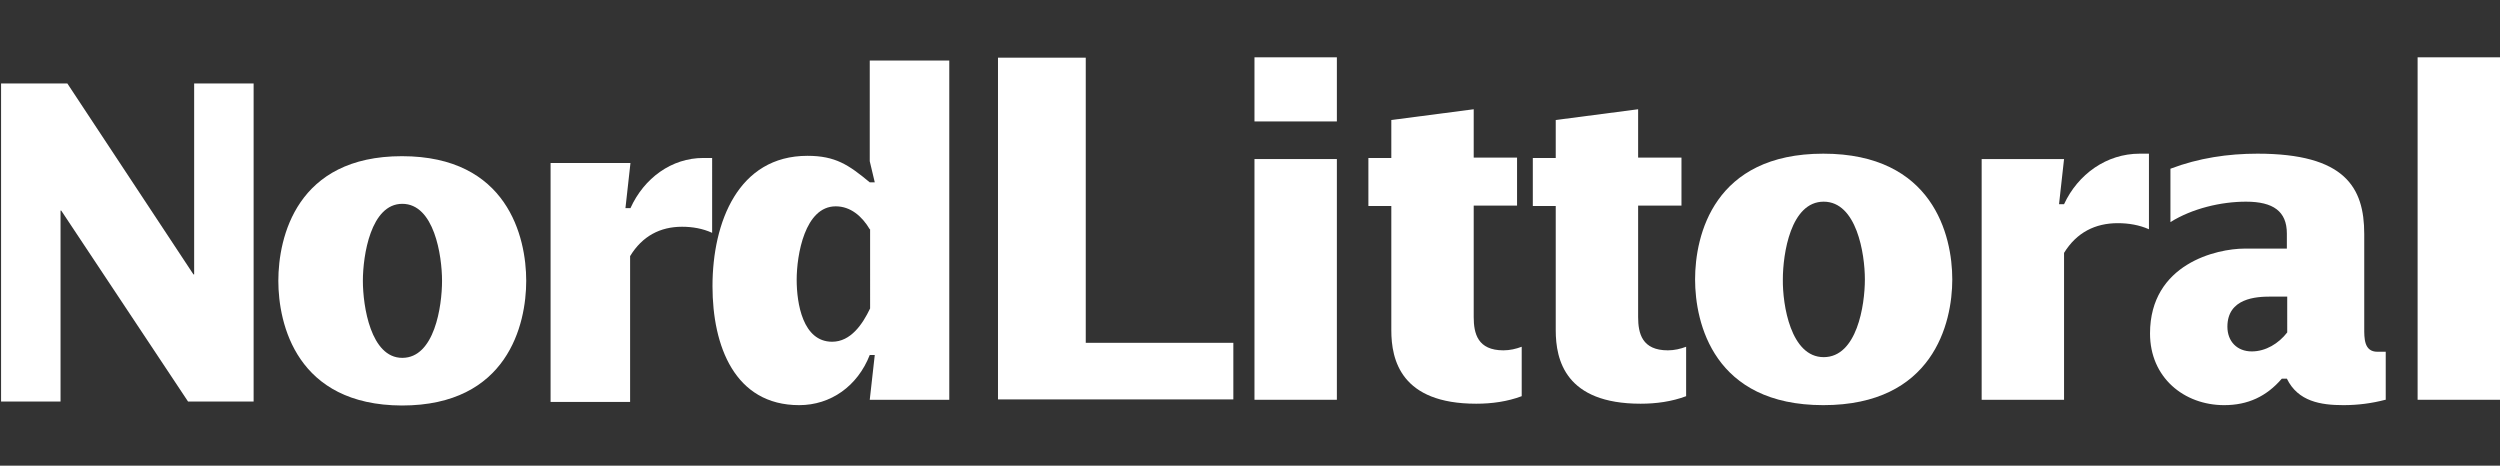
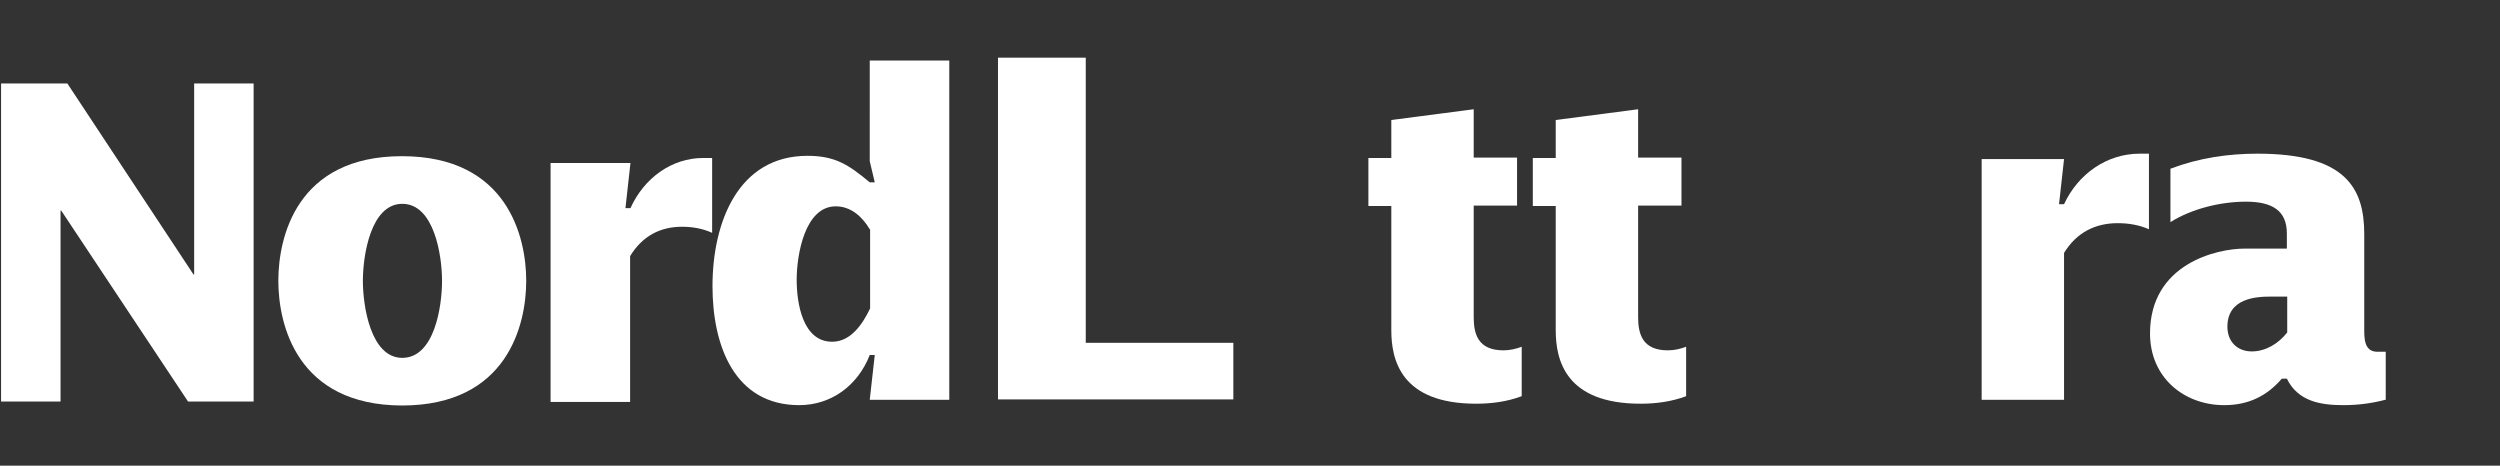
<svg xmlns="http://www.w3.org/2000/svg" version="1.1" id="Calque_1" x="0px" y="0px" viewBox="0 0 697.9 130" style="enable-background:new 0 0 697.9 130;" xml:space="preserve">
  <rect x="0" y="0" width="697.9" height="130" fill="#333333" stroke="none" />
  <style type="text/css">
	.st0{fill:#FFFFFF;}
	.st1{display:none;fill:#FFFFFF;}
</style>
  <g>
    <g>
      <g>
-         <path class="st0" d="M350.2,16h23v17.9h-23V16z M350.2,44.4h23v67.2h-23V44.4z" />
        <path class="st0" d="M382,44.1h6.4V33.5l23-3v13.5h12.1v13.4h-12.1v31.1c0,4.6,1.1,9.3,8.3,9.3c1.8,0,3.5-0.4,5.1-1v13.8     c-4,1.5-8.3,2.1-12.7,2.1c-21,0-23.7-12.2-23.7-20.5V57.5H382V44.1z" />
        <path class="st0" d="M427.9,44.1h6.4V33.5l23-3v13.5h12.1v13.4h-12.1v31.1c0,4.6,1.1,9.3,8.3,9.3c1.8,0,3.5-0.4,5.1-1v13.8     c-4,1.5-8.3,2.1-12.7,2.1c-21,0-23.7-12.2-23.7-20.5V57.5h-6.4V44.1z" />
-         <path class="st0" d="M473.2,78c0-12.3,5.2-35.1,35.8-35.1s36,22.8,36,35.1s-5.4,35.1-36,35.1S473.2,90.2,473.2,78z M509.1,99.7     c9.3,0,11.5-14.5,11.5-21.7c0-7.2-2.3-21.7-11.5-21.7c-9.2,0-11.4,14.5-11.4,21.7C497.6,85.1,499.9,99.7,509.1,99.7z" />
        <path class="st0" d="M574.8,57h1.4c3.9-8.4,11.9-14.1,21.1-14.1h2.6v21.1c-2.7-1.2-5.7-1.7-8.7-1.7c-6.3,0-11.5,2.6-15,8.3v41     h-23V44.4h23L574.8,57z" />
        <path class="st0" d="M665.9,111.6c-3.8,1-7.7,1.5-11.7,1.5c-6.3,0-12.7-1-15.8-7.4H637c-4.3,5-9.5,7.4-16.1,7.4     c-11.2,0-20.7-7.7-20.7-20c0-19.5,18.7-23.7,26.4-23.7h11.8v-4.2c0-6.2-3.8-8.9-11.4-8.9c-7,0-15,1.9-21.1,5.7V47.1     c7.9-3,16.1-4.2,24.3-4.2c24.4,0,29.8,9.4,29.8,22.4v26.2c0,2.9-0.1,6.7,3.7,6.7h2.3V111.6z M638.4,82.8h-4.6     c-3.9,0-12,0.4-12,8.4c0,4.1,2.7,6.9,6.8,6.9c3.9,0,7.5-2.2,9.9-5.3V82.8z" />
-         <path class="st0" d="M674.9,16h23v95.6h-23V16z" />
        <path class="st0" d="M0.3,23.3h18.5L54,76.6h0.2V23.3h16.6v88.8H52.5L17.1,58.8h-0.2v53.3H0.3V23.3z" />
        <path class="st0" d="M77.7,78.4c0-12.2,5.1-34.8,34.5-34.8c29.5,0,34.7,22.6,34.7,34.8c0,12.2-5.2,34.8-34.7,34.8     C82.8,113.1,77.7,90.5,77.7,78.4z M112.3,99.9c9,0,11.1-14.4,11.1-21.5c0-7.1-2.2-21.5-11.1-21.5c-8.8,0-11,14.4-11,21.5     C101.3,85.5,103.5,99.9,112.3,99.9z" />
        <path class="st0" d="M174.6,58.1h1.4c3.8-8.4,11.5-14,20.3-14h2.5V65c-2.6-1.2-5.5-1.7-8.4-1.7c-6.1,0-11.1,2.6-14.5,8.2v40.7     h-22.2V45.5H176L174.6,58.1z" />
        <path class="st0" d="M244.2,99.1h-1.4c-3.4,8.7-10.9,14-19.7,14c-18,0-24.2-16.5-24.2-33.2c0-17.9,7.2-36.4,26.5-36.4     c7.8,0,11.5,2.5,17.4,7.4h1.4l-1.4-5.9V16.9h22.2v94.7h-22.2L244.2,99.1z M242.8,64c-2.2-3.7-5.4-6.4-9.5-6.4     c-8.6,0-10.9,13.5-10.9,20.5c0,6.6,1.7,17.3,9.9,17.3c5.2,0,8.5-4.9,10.6-9.3V64z" />
        <path class="st0" d="M278.6,16.1h24.5v79.6h41.2v15.8h-65.7V16.1z" />
      </g>
    </g>
  </g>
-   <rect class="st1" width="697.9" height="130" />
</svg>